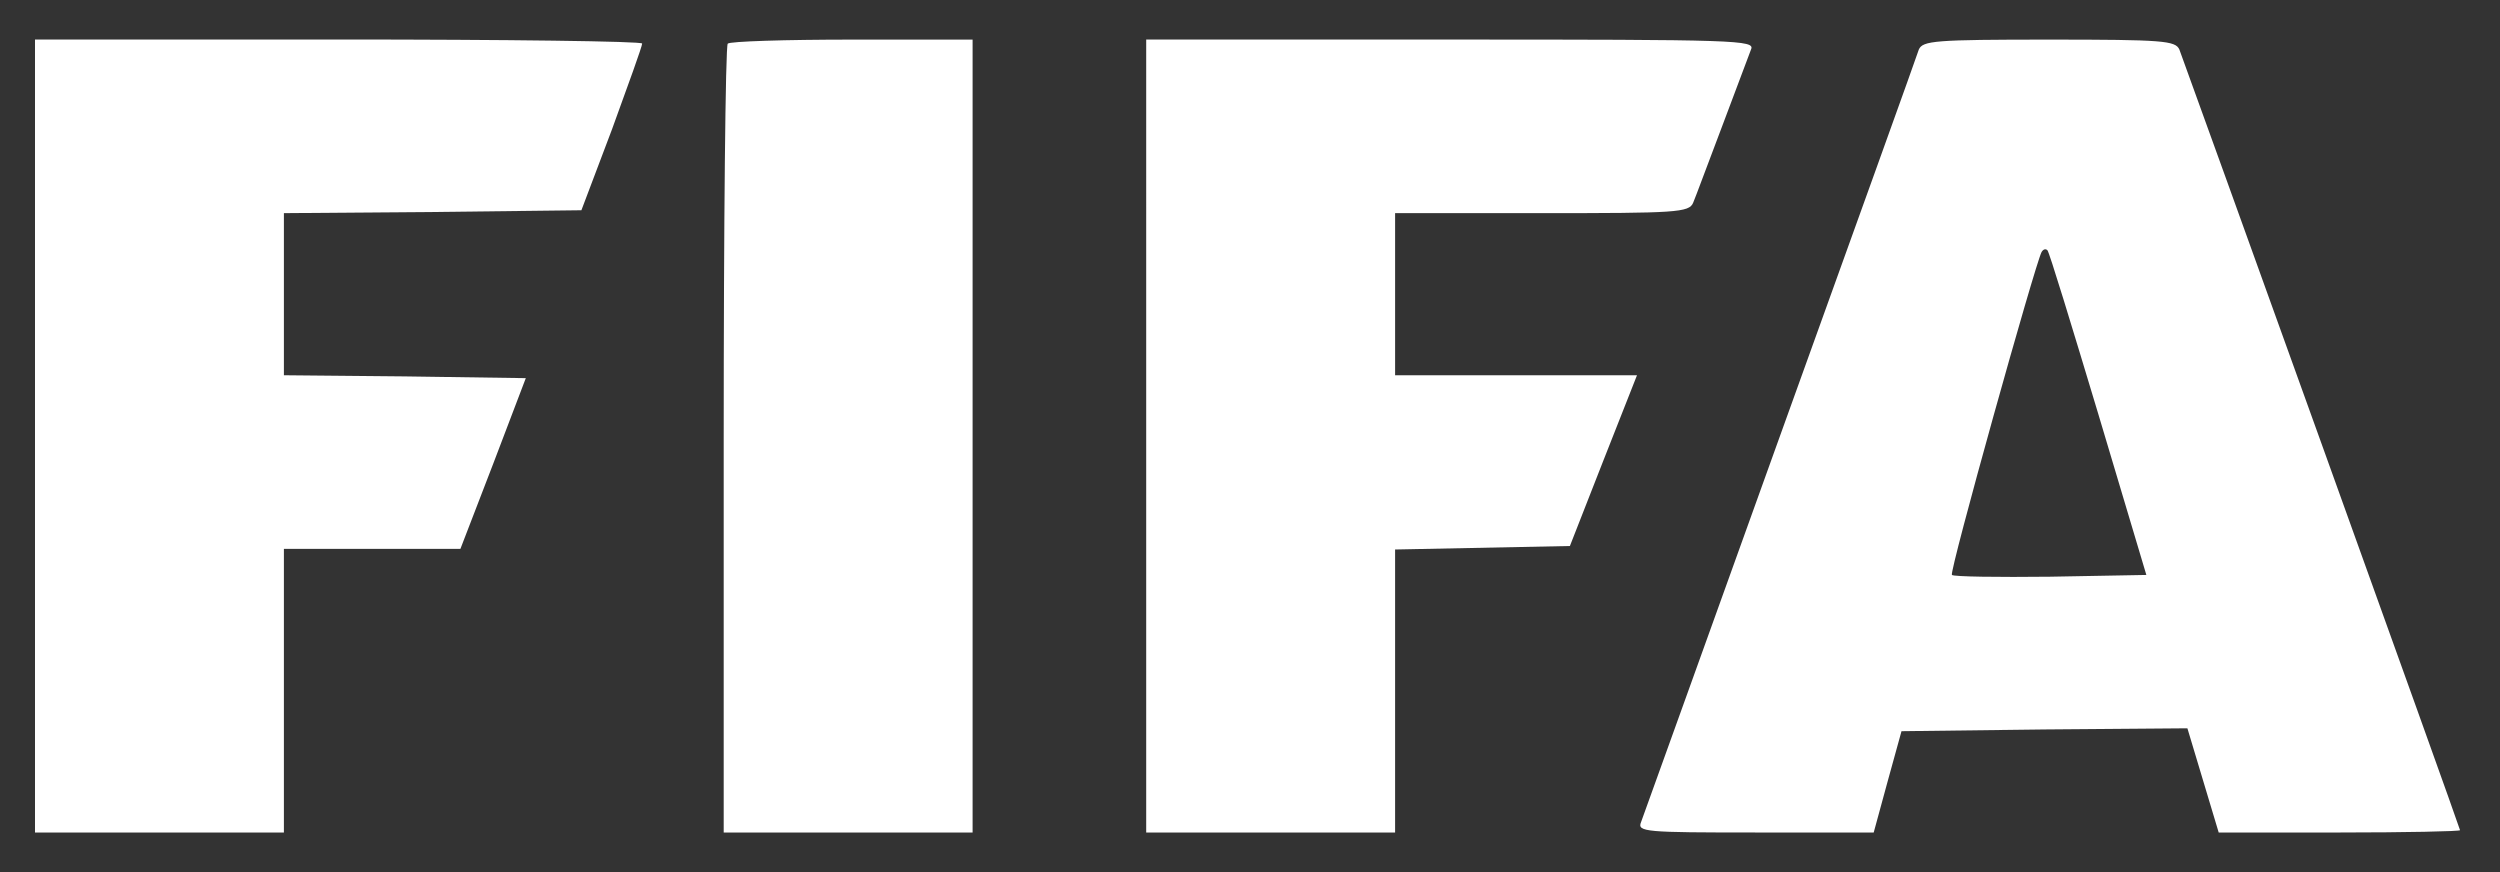
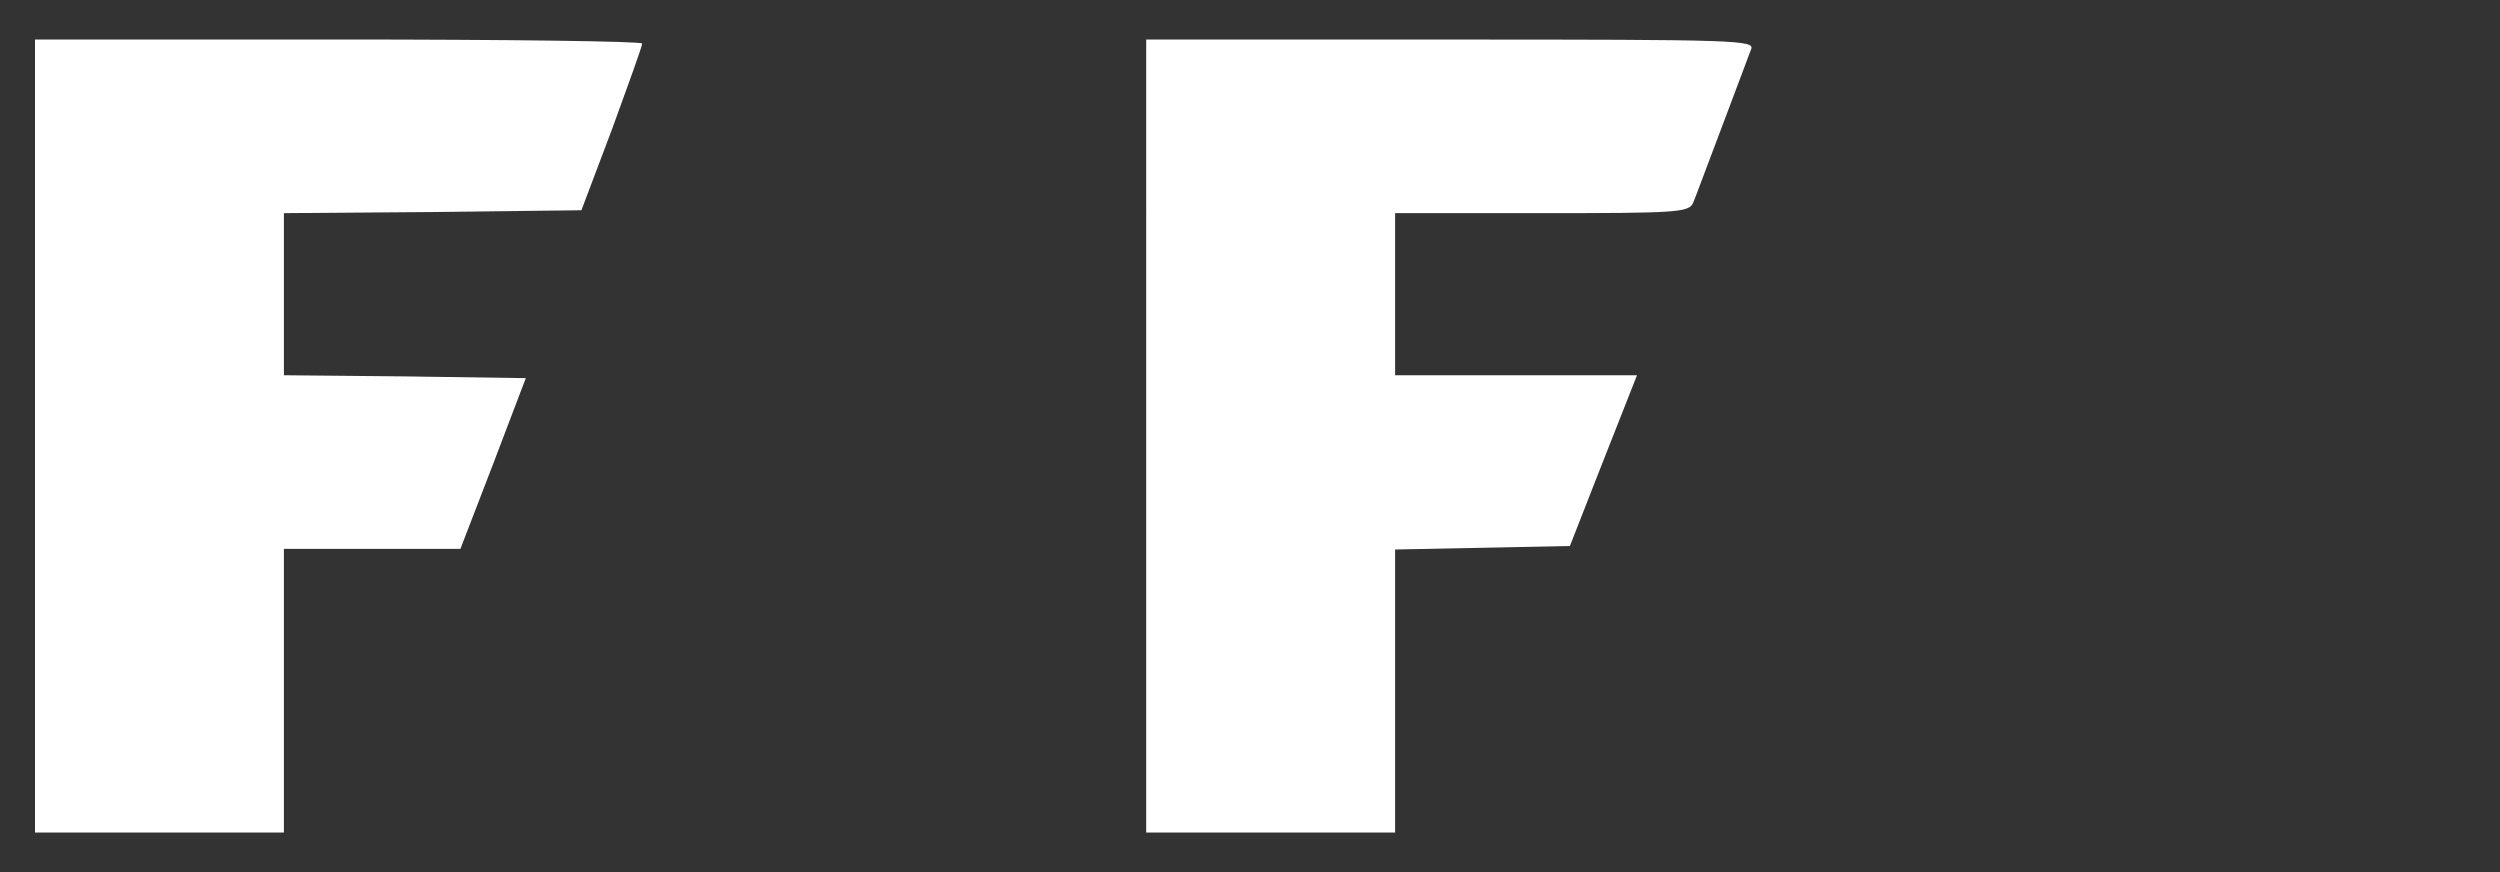
<svg xmlns="http://www.w3.org/2000/svg" version="1.1" id="Capa_1" x="0px" y="0px" viewBox="0 0 500 174.4" style="enable-background:new 0 0 500 174.4;" xml:space="preserve">
  <rect x="0" y="0" width="500" height="174.4" fill="#333333" stroke="none" />
  <style type="text/css">
	.st0{fill:#FFFFFF;}
</style>
  <g transform="translate(0,251) scale(0.1,-0.1)">
-     <path class="st0" d="M70,1637.9V845h248.9h248.9v283.6v283.6h177.1h175.9l66,171.3l64.8,170.2l-241.9,3.5l-241.9,2.3v162.1v162.1   l297.5,2.3l297.5,3.5l61.3,162.1c32.4,89.1,60.2,165.5,60.2,171.3c1.2,4.6-272,8.1-606.5,8.1H70V1637.9z" />
-     <path class="st0" d="M1455.5,2422.7c-4.6-3.5-8.1-361.1-8.1-792.9V845h248.9h248.9v792.9v792.9h-240.8   C1571.3,2430.8,1459,2427.3,1455.5,2422.7z" />
+     <path class="st0" d="M70,1637.9V845h248.9h248.9v283.6v283.6h177.1h175.9l66,171.3l64.8,170.2l-241.9,3.5l-241.9,2.3v162.1v162.1   l297.5,2.3l297.5,3.5l61.3,162.1c32.4,89.1,60.2,165.5,60.2,171.3c1.2,4.6-272,8.1-606.5,8.1H70V1637.9" />
    <path class="st0" d="M2292.4,1637.9V845h248.9h248.9v283.6V1411l174.8,3.5l174.8,3.5l67.1,171.3l67.1,170.2h-241.9h-241.9v162.1   v162.1h294c268.5,0,294,1.2,302.1,20.8c4.6,10.4,30.1,79.9,57.9,152.8c27.8,72.9,53.2,142.4,57.9,153.9   c8.1,18.5-25.5,19.7-600.8,19.7h-608.9V1637.9z" />
-     <path class="st0" d="M3837.7,2411.1c-3.5-11.6-128.5-358.8-277.8-773.2c-148.2-413.2-274.3-761.6-277.8-772.1   c-8.1-19.7,8.1-20.8,228-20.8h237.3l27.8,101.9l27.8,100.7l285.9,3.5l285.9,2.3l31.3-104.2l31.3-104.2h241.9   c132,0,240.8,2.3,240.8,4.6c0,4.6-544,1515.2-561.4,1561.5c-8.1,17.4-31.3,19.7-260.4,19.7   C3869,2430.8,3845.8,2428.5,3837.7,2411.1z M4196.6,1681.9l96.1-321.8l-192.1-3.5c-104.2-1.2-193.3,0-196.8,3.5   c-5.8,5.8,166.7,622.7,179.4,645.9c3.5,5.8,8.1,6.9,11.6,3.5C4098.2,2007.2,4143.3,1859,4196.6,1681.9z" />
  </g>
</svg>